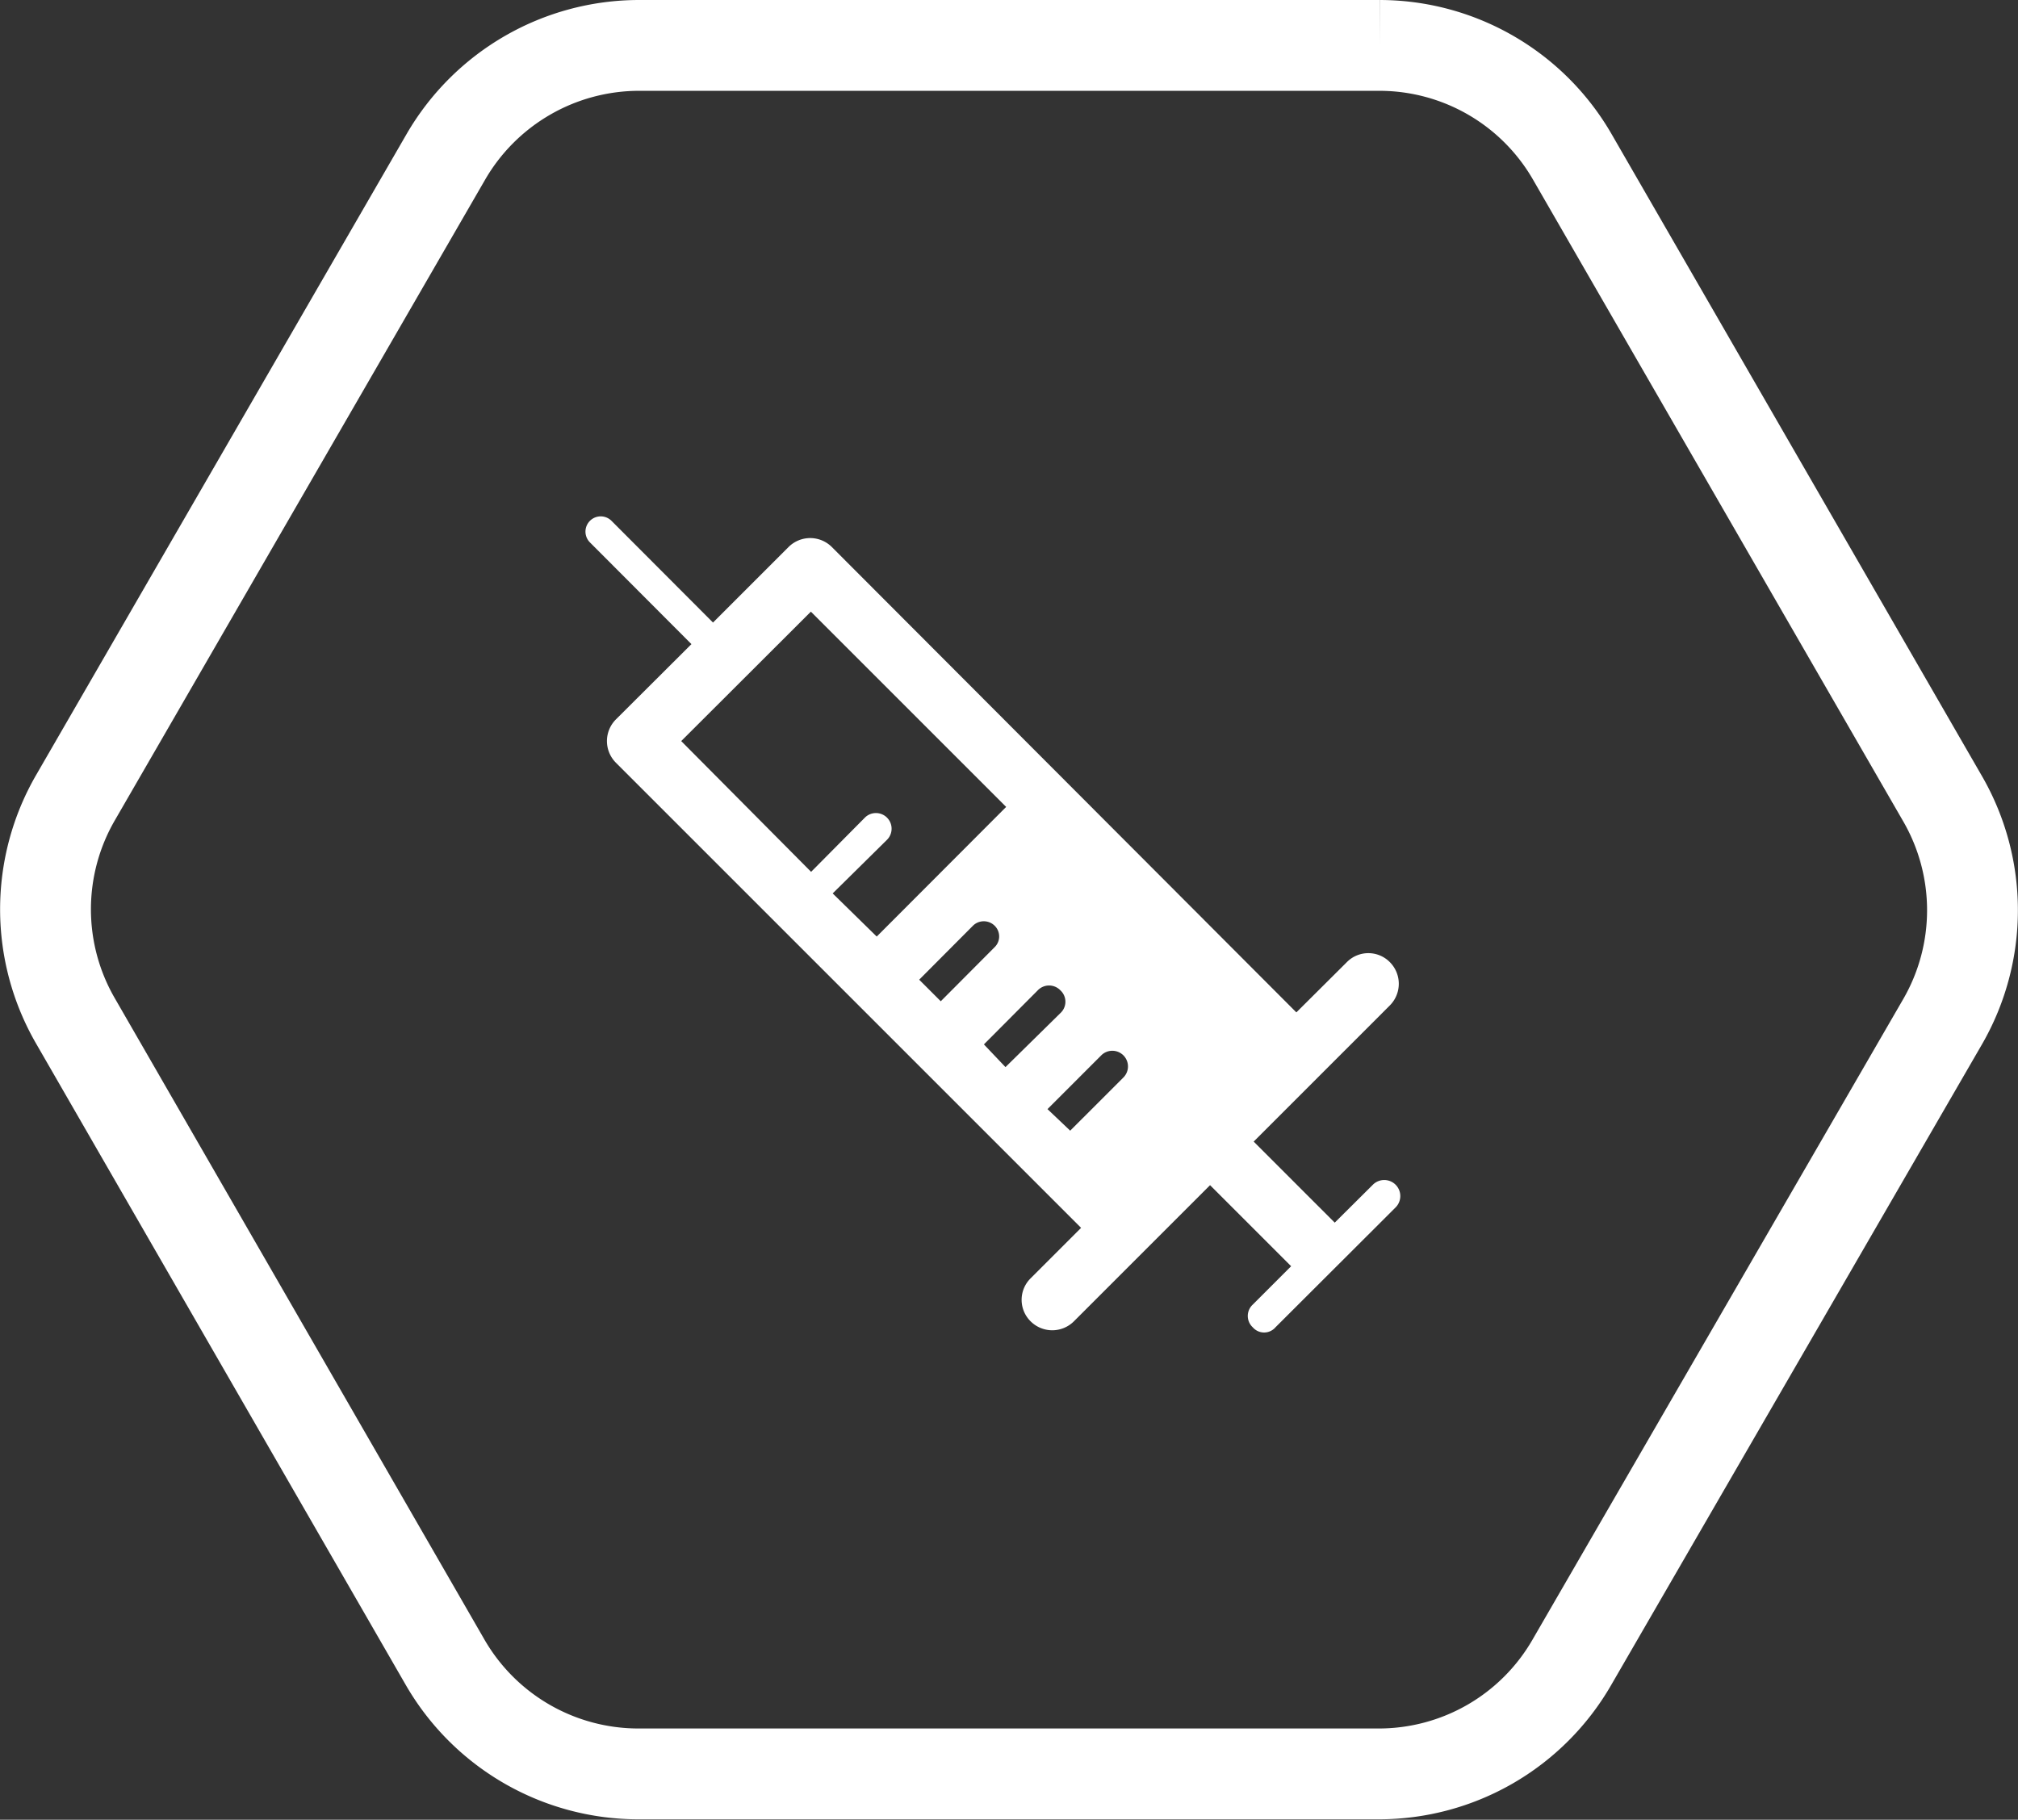
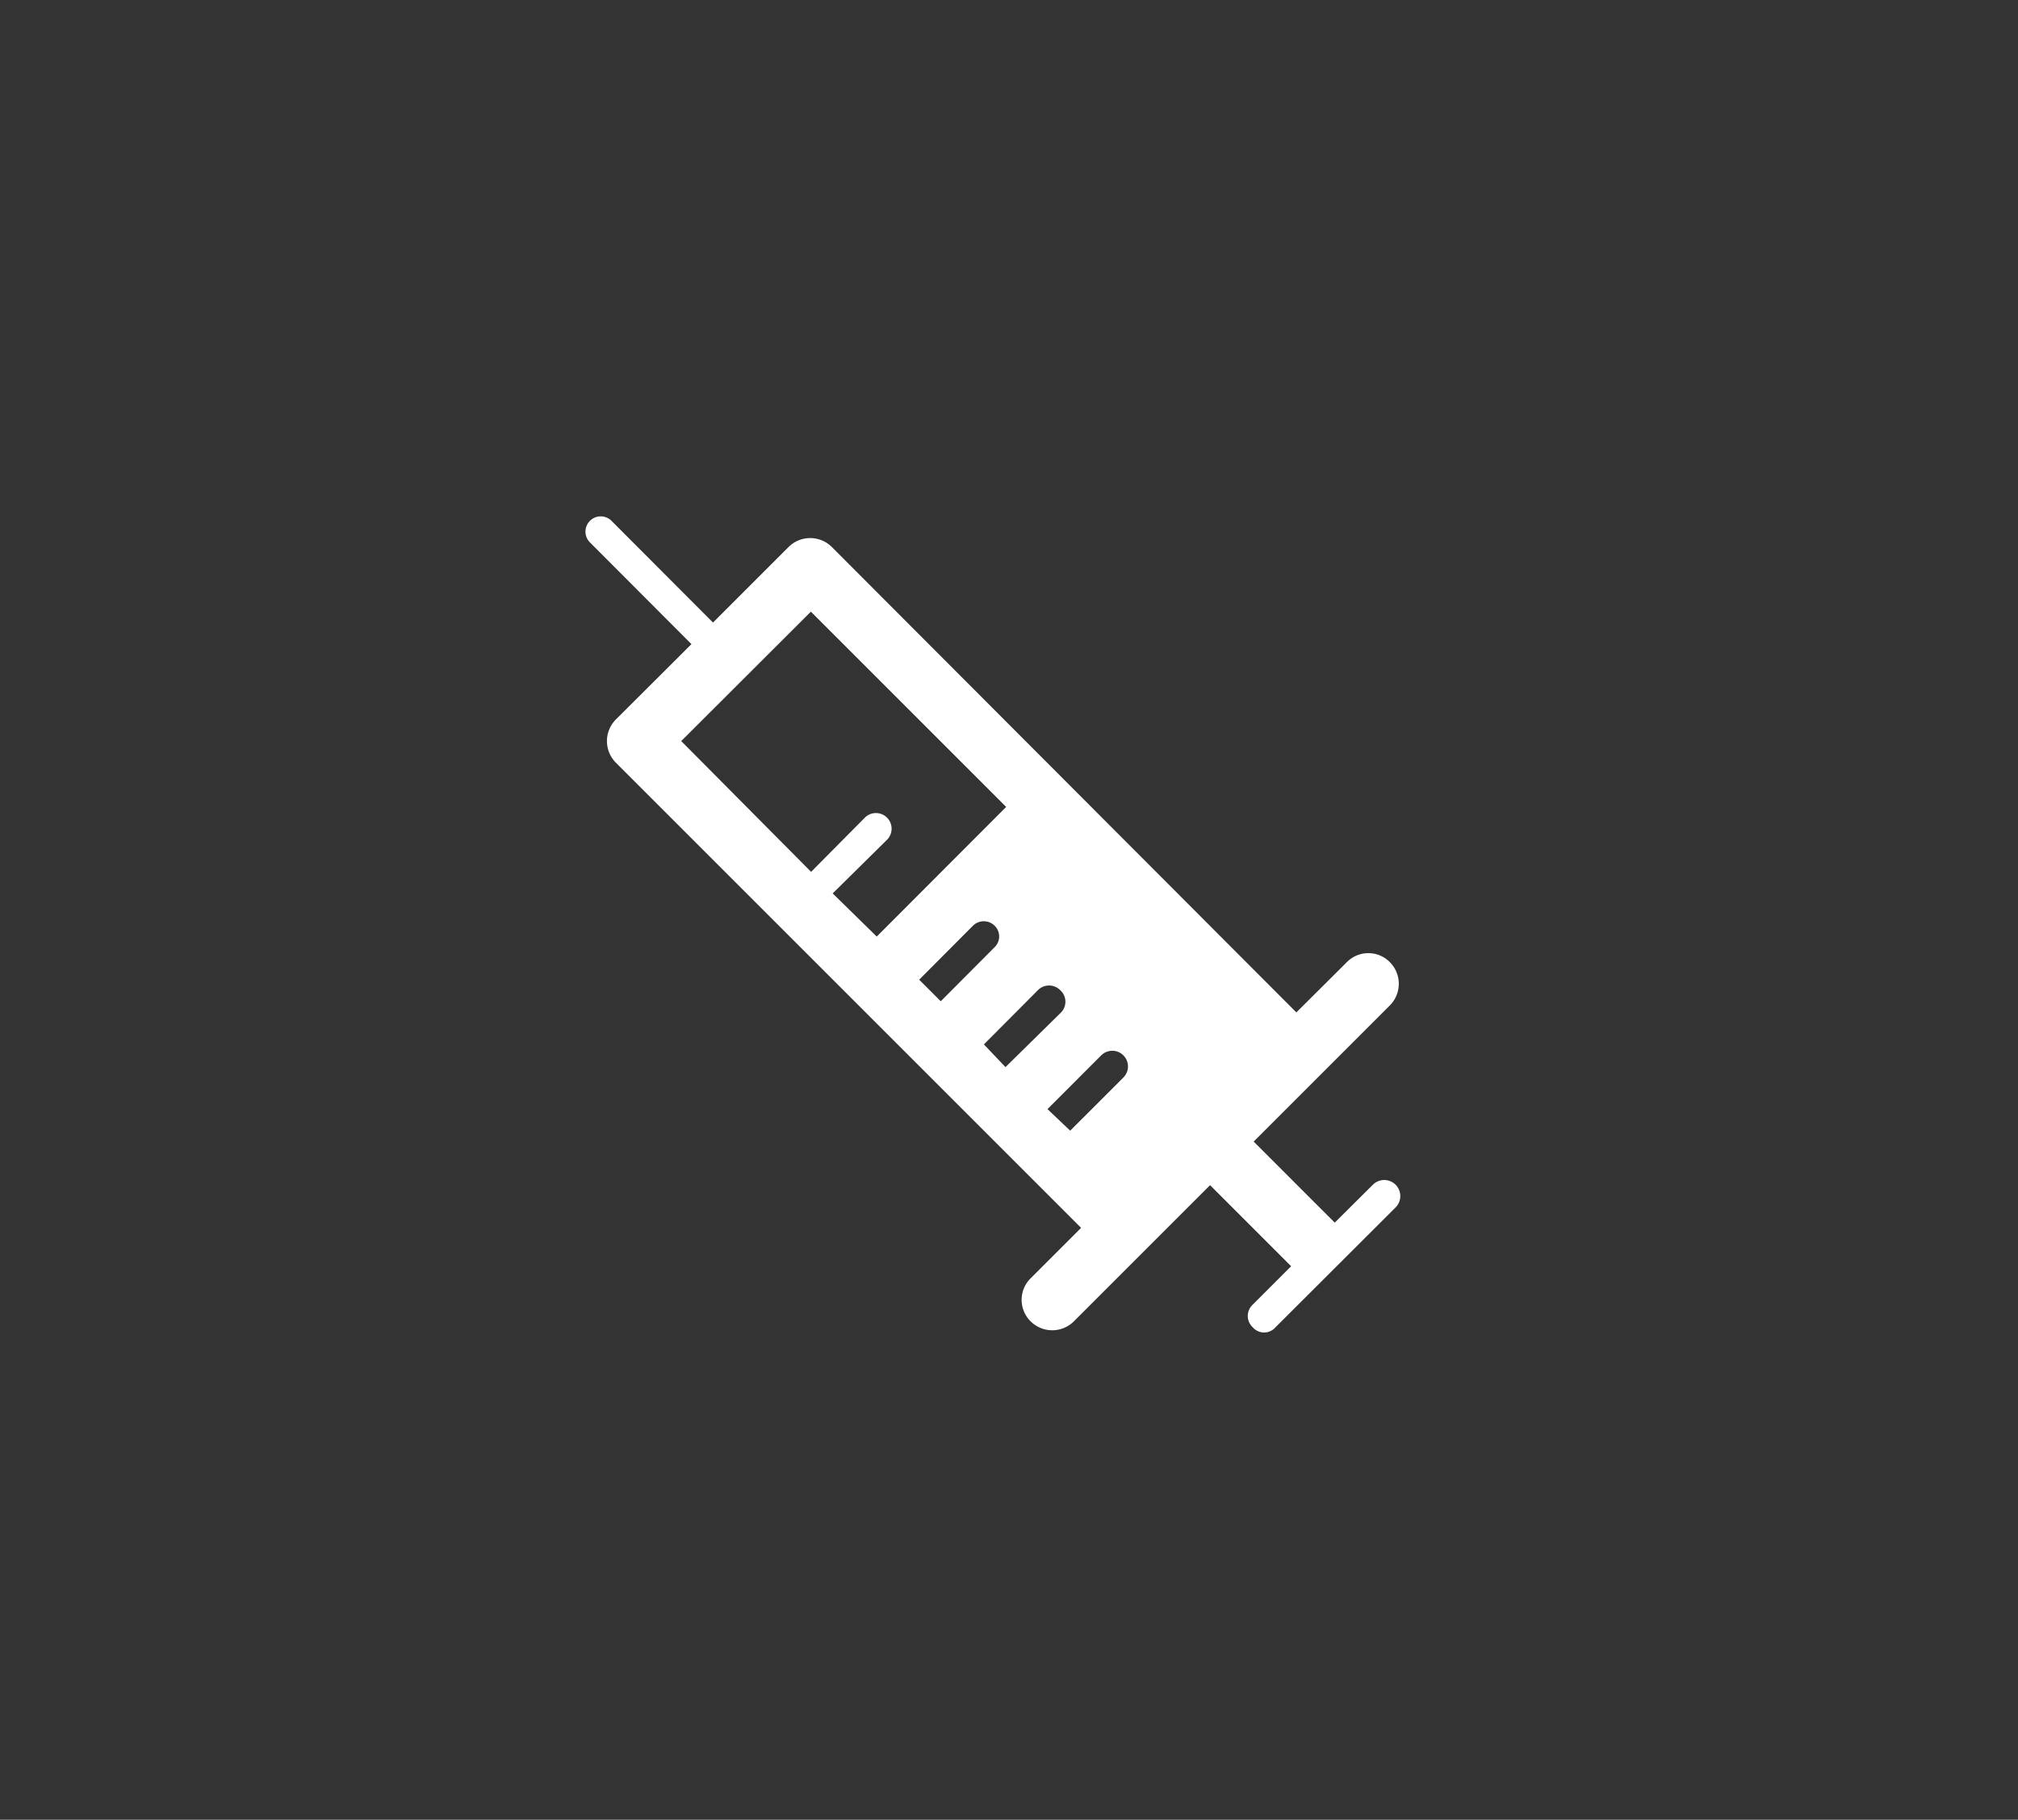
<svg xmlns="http://www.w3.org/2000/svg" viewBox="0 0 88.87 80.15">
  <rect x="0" y="0" width="88.87" height="80.15" fill="#333333" stroke="none" />
  <defs>
    <style>.cls-1{fill:none;stroke:#ffffff;stroke-miterlimit:10;stroke-width:4px;}.cls-2{fill:#ffffff;}</style>
  </defs>
  <title>Asset 40</title>
  <g id="Layer_2" data-name="Layer 2">
    <g id="Layer_1-2" data-name="Layer 1">
-       <path class="cls-1" d="M60.77,2,28.15,2a9.84,9.84,0,0,0-8.51,4.9L3.32,35.14a9.82,9.82,0,0,0,0,9.82L19.6,73.21a9.83,9.83,0,0,0,8.5,4.92l32.62,0a9.81,9.81,0,0,0,8.5-4.91L85.55,45a9.82,9.82,0,0,0,0-9.82L69.26,6.94A9.81,9.81,0,0,0,60.77,2" />
      <path class="cls-2" d="M49.51,47.42,47.13,49.8l-1-.95,2.38-2.38a.67.67,0,0,1,.95,1M43.33,46l2.37-2.38a.69.69,0,0,1,1,0,.68.68,0,0,1,0,1L44.28,47Zm-2.85-2.85,2.37-2.38a.68.68,0,0,1,.95,0,.66.66,0,0,1,0,.95L41.43,44.1Zm-3.81-3.8L39.05,37A.67.67,0,0,0,38.1,36L35.72,38.4,30,32.64l5.71-5.7,8.6,8.6-5.7,5.71ZM60.48,52.16l-1.7,1.69-3.57-3.57,6-6a1.35,1.35,0,0,0,0-1.9,1.33,1.33,0,0,0-1.9,0l-2.22,2.21L36.63,24.09a1.35,1.35,0,0,0-1.9,0L31.4,27.42l-4.47-4.48a.67.67,0,1,0-.95.95l4.47,4.48-3.33,3.32a1.35,1.35,0,0,0,0,1.9L47.61,54.08,45.39,56.3a1.33,1.33,0,0,0,0,1.9,1.35,1.35,0,0,0,1.9,0l6-6,3.57,3.57-1.69,1.69a.68.68,0,0,0,0,1,.66.66,0,0,0,1,0l5.29-5.28a.67.67,0,0,0-1-1" />
    </g>
  </g>
</svg>